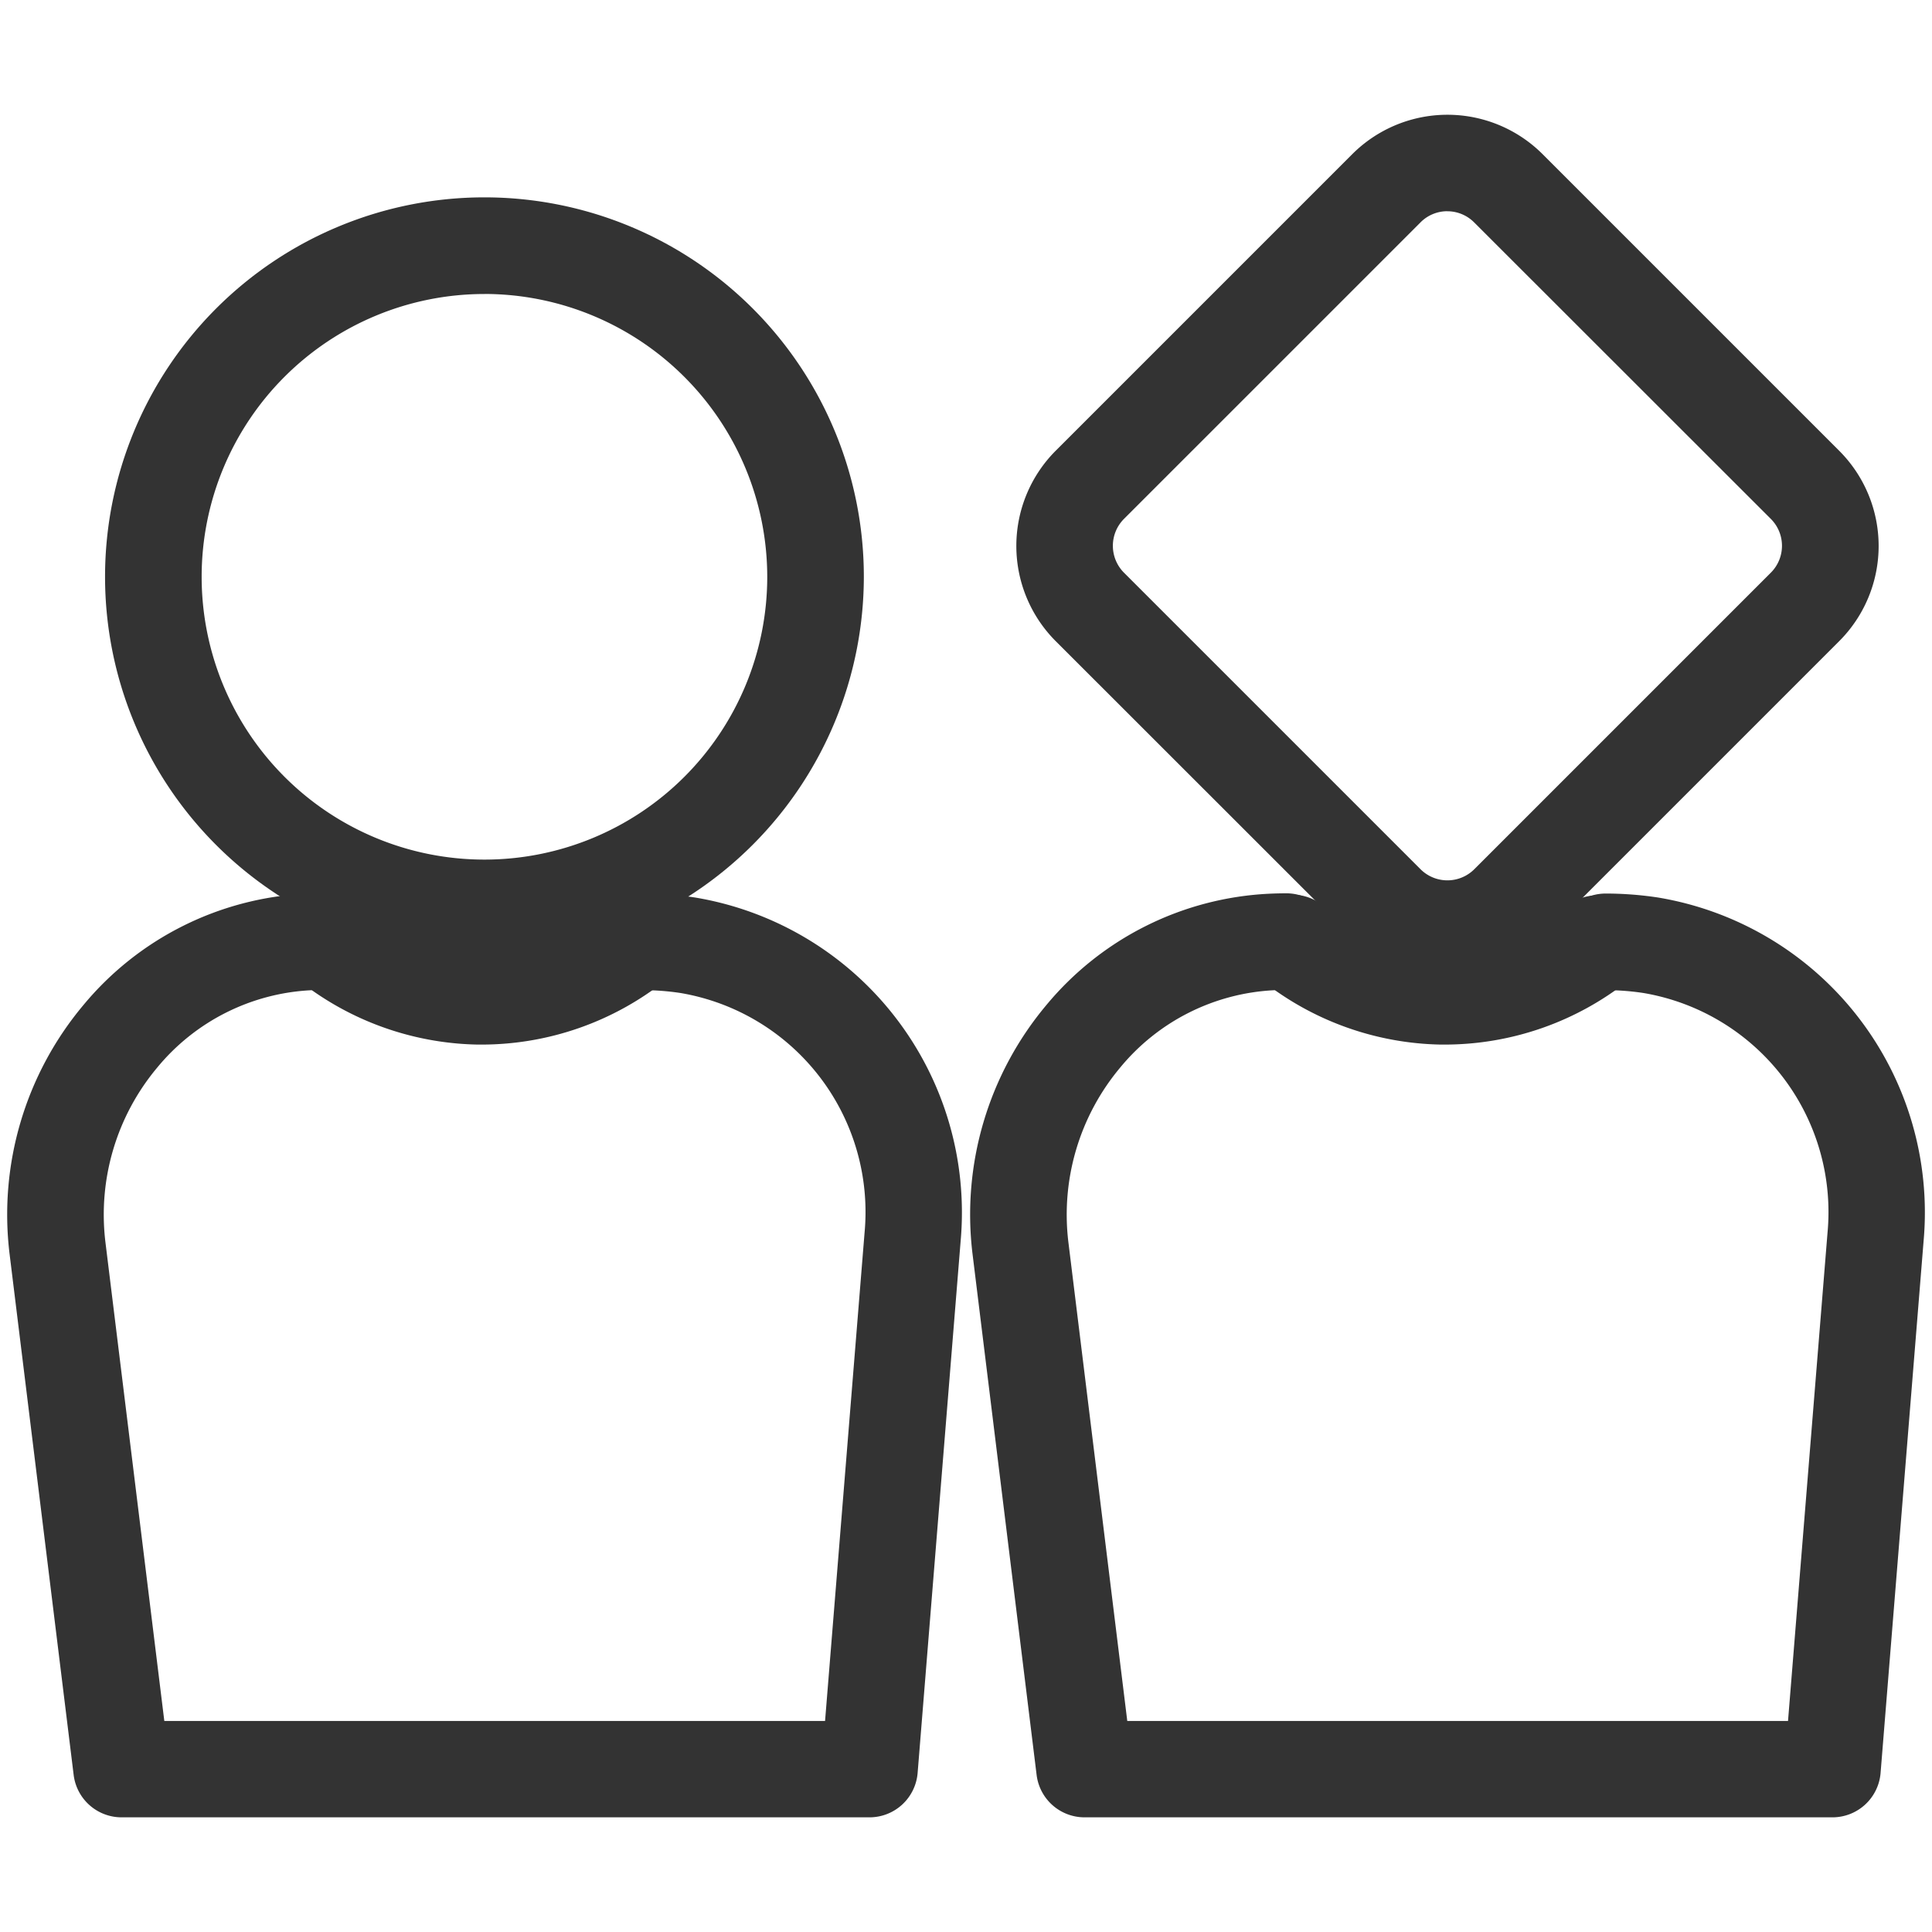
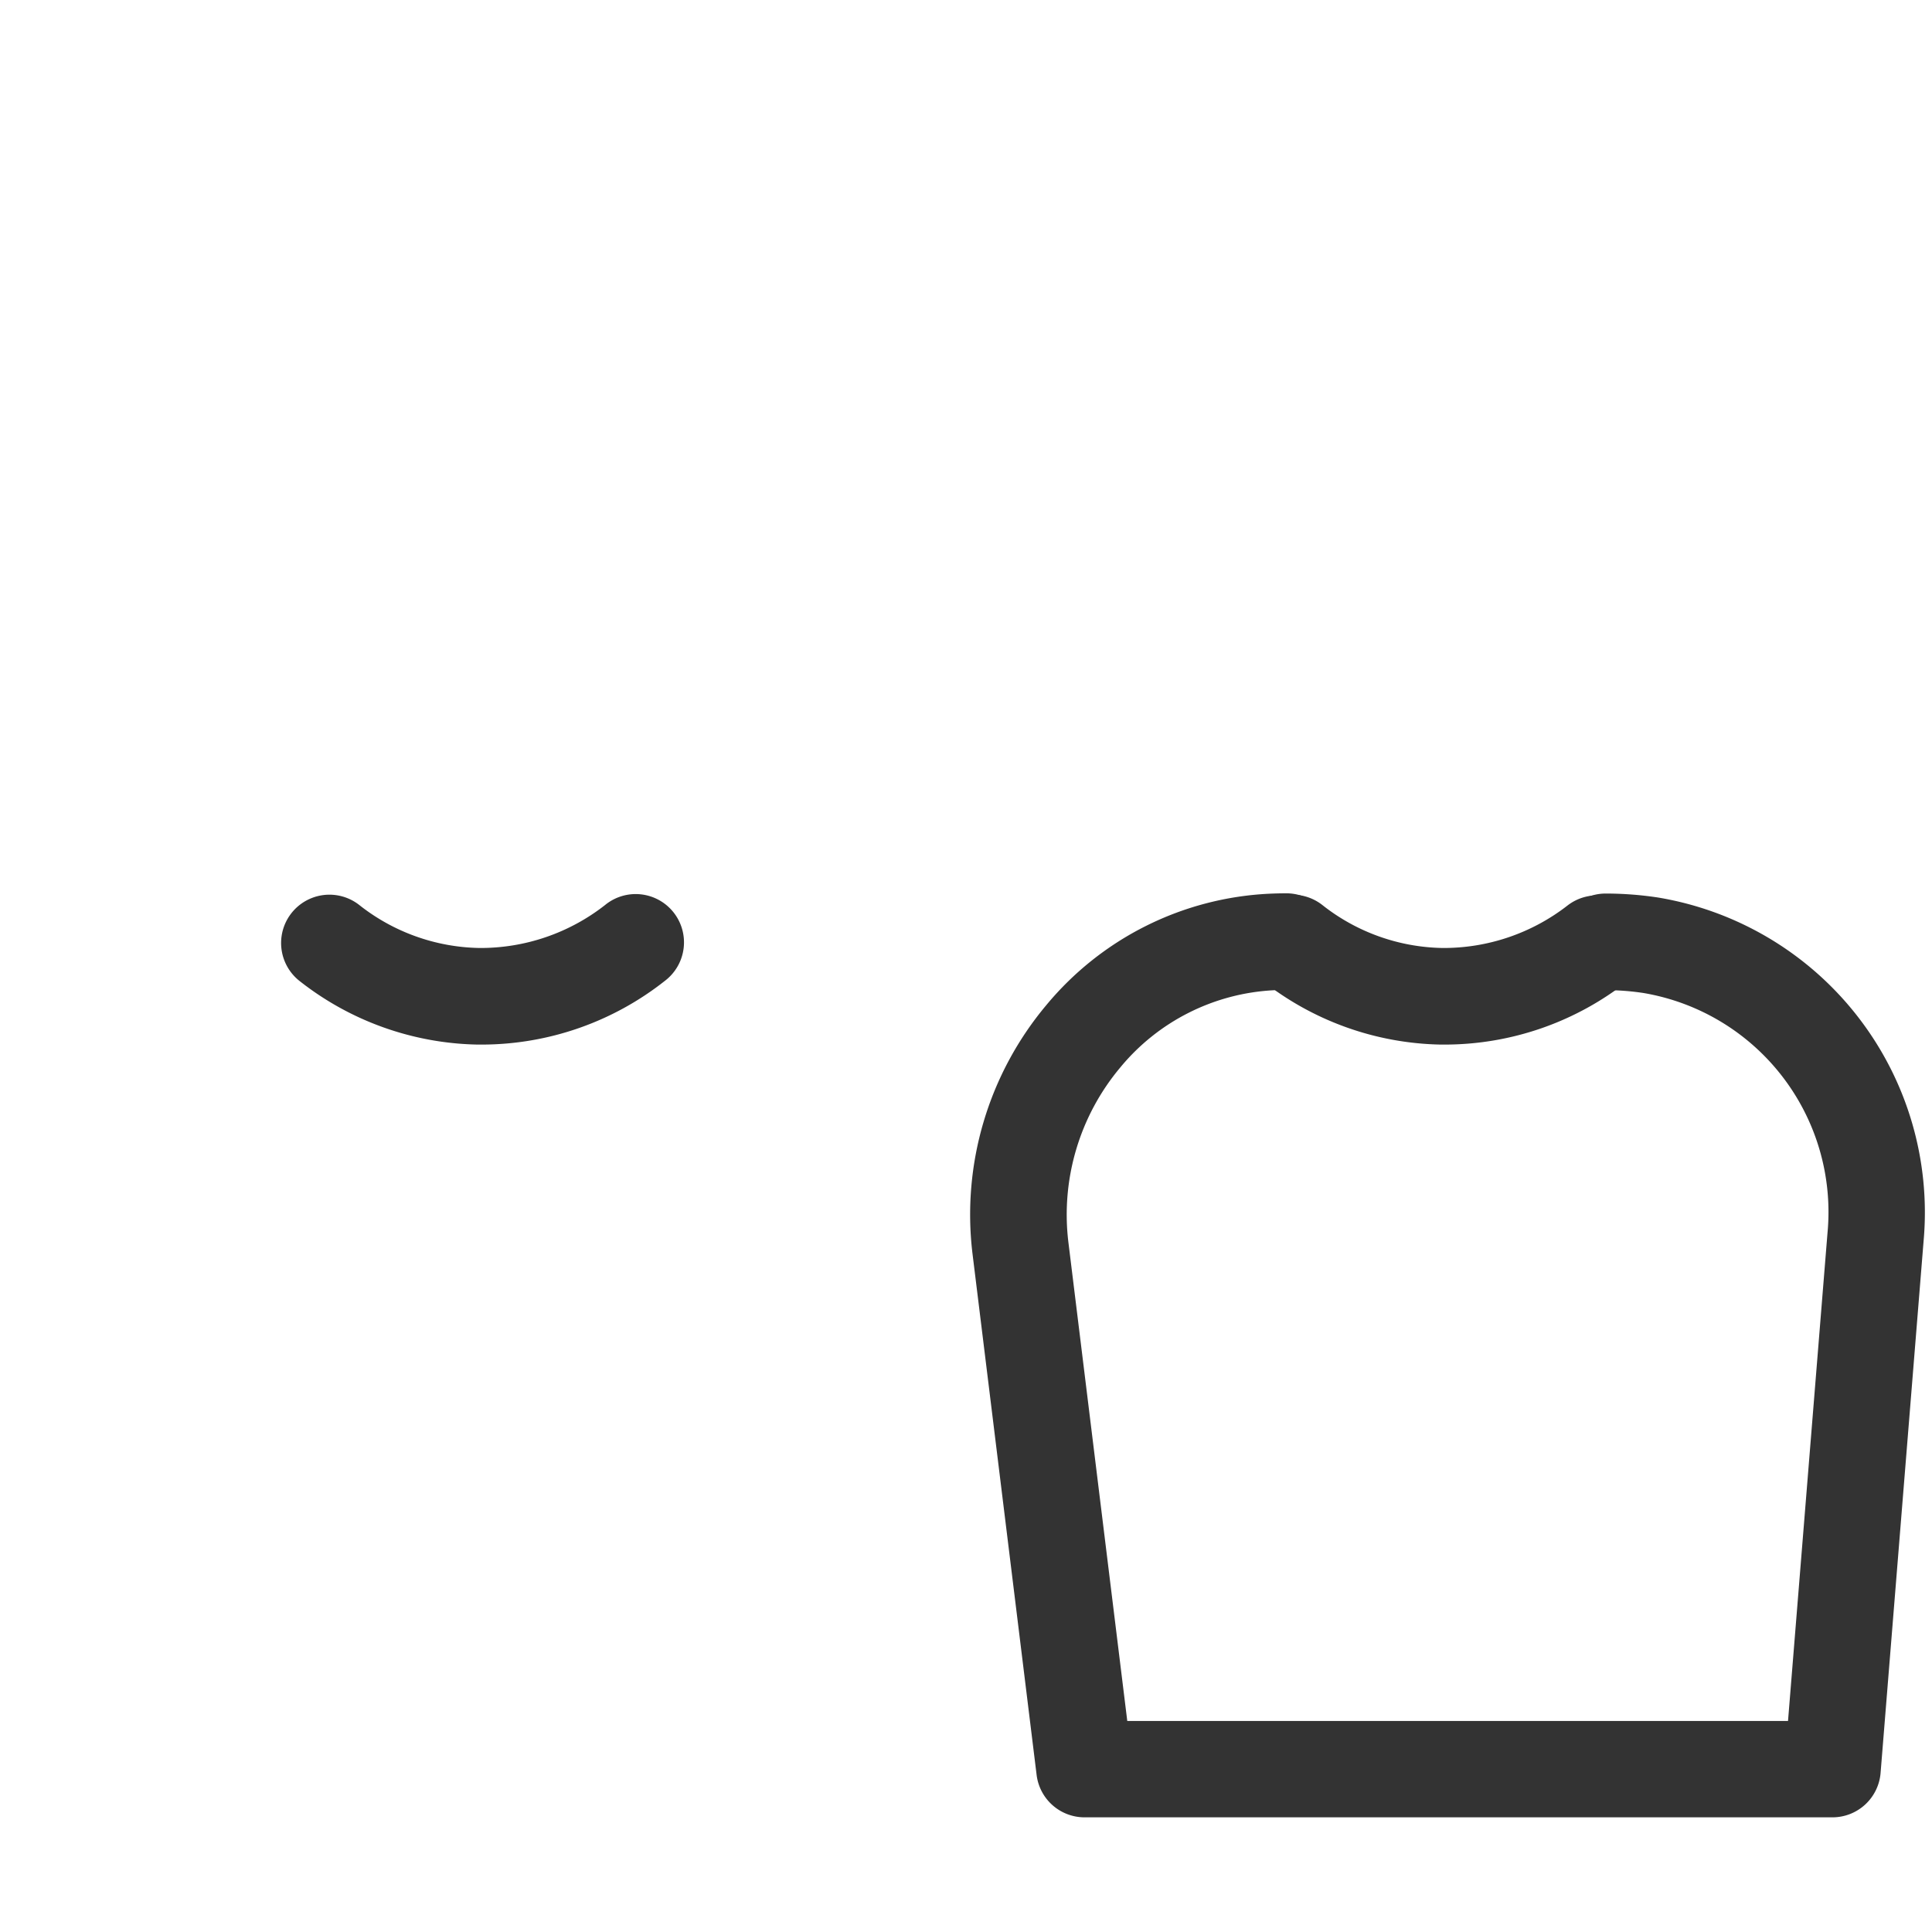
<svg xmlns="http://www.w3.org/2000/svg" width="40" height="40" viewBox="0 0 40 40">
  <defs>
    <clipPath id="a">
      <rect width="40" height="40" transform="translate(-12139 -8417)" fill="#fff" stroke="#333" stroke-width="1" />
    </clipPath>
  </defs>
  <g transform="translate(12139 8417)" clip-path="url(#a)">
    <g transform="translate(400.147 -59.626)">
      <path d="M31.04,77.78h-.089a6.138,6.138,0,0,1-3.694-1.319A1,1,0,1,1,28.5,74.893a4.124,4.124,0,0,0,2.481.887,4.179,4.179,0,0,0,2.6-.886,1,1,0,1,1,1.242,1.567A6.124,6.124,0,0,1,31.04,77.78Z" transform="translate(-12560.205 -8413.527)" fill="#333" />
-       <path d="M18.857,93.683H3.371a1,1,0,0,1-.993-.878L1.051,82.017a6.748,6.748,0,0,1,1.527-5.149,6.387,6.387,0,0,1,4.607-2.307c.12-.006.242-.009.363-.009a1,1,0,1,1,0,2c-.088,0-.176,0-.262.007a4.407,4.407,0,0,0-3.177,1.6,4.741,4.741,0,0,0-1.073,3.618l1.219,9.911H17.935l.818-10.111a4.6,4.6,0,0,0-3.811-4.961,5.22,5.22,0,0,0-.783-.059,1,1,0,0,1,0-2,7.226,7.226,0,0,1,1.084.082,6.61,6.61,0,0,1,5.5,7.1l-.892,11.031A1,1,0,0,1,18.857,93.683Z" transform="translate(-12540 -8413.431)" fill="#333" />
-       <path d="M18.111,24.526a7.855,7.855,0,1,1,7.855-7.855A7.864,7.864,0,0,1,18.111,24.526Zm0-13.709a5.855,5.855,0,1,0,5.855,5.855A5.861,5.861,0,0,0,18.111,10.816Z" transform="translate(-12547.228 -8362.104)" fill="#333" />
      <path d="M122,77.78h-.089a6.138,6.138,0,0,1-3.694-1.319,1,1,0,0,1,1.242-1.568,4.124,4.124,0,0,0,2.481.887,4.178,4.178,0,0,0,2.6-.886,1,1,0,0,1,1.242,1.567A6.124,6.124,0,0,1,122,77.78Z" transform="translate(-12631.225 -8413.527)" fill="#333" />
      <path d="M109.812,93.683H94.326a1,1,0,0,1-.993-.878L92.006,82.017a6.747,6.747,0,0,1,1.527-5.149,6.387,6.387,0,0,1,4.607-2.307c.12-.006.242-.009.363-.009a1,1,0,0,1,0,2c-.088,0-.176,0-.262.007a4.407,4.407,0,0,0-3.177,1.6,4.741,4.741,0,0,0-1.073,3.618l1.219,9.911H108.89l.818-10.111a4.6,4.6,0,0,0-3.811-4.961,5.219,5.219,0,0,0-.783-.059,1,1,0,0,1,0-2,7.226,7.226,0,0,1,1.084.082,6.61,6.61,0,0,1,5.5,7.1l-.892,11.031A1,1,0,0,1,109.812,93.683Z" transform="translate(-12611.018 -8413.431)" fill="#333" />
-       <path d="M105.247,18.853a2.769,2.769,0,0,1-1.971-.817L97.137,11.9a2.791,2.791,0,0,1,0-3.942l6.139-6.139a2.787,2.787,0,0,1,3.943,0l6.139,6.139a2.787,2.787,0,0,1,0,3.943l-6.139,6.139A2.769,2.769,0,0,1,105.247,18.853Zm0-15.854a.782.782,0,0,0-.557.231L98.551,9.369a.789.789,0,0,0,0,1.114l6.139,6.139a.788.788,0,0,0,1.114,0l6.139-6.139a.787.787,0,0,0,0-1.114L105.8,3.23A.782.782,0,0,0,105.247,3Z" transform="translate(-12614.427 -8356)" fill="#333" />
    </g>
  </g>
</svg>